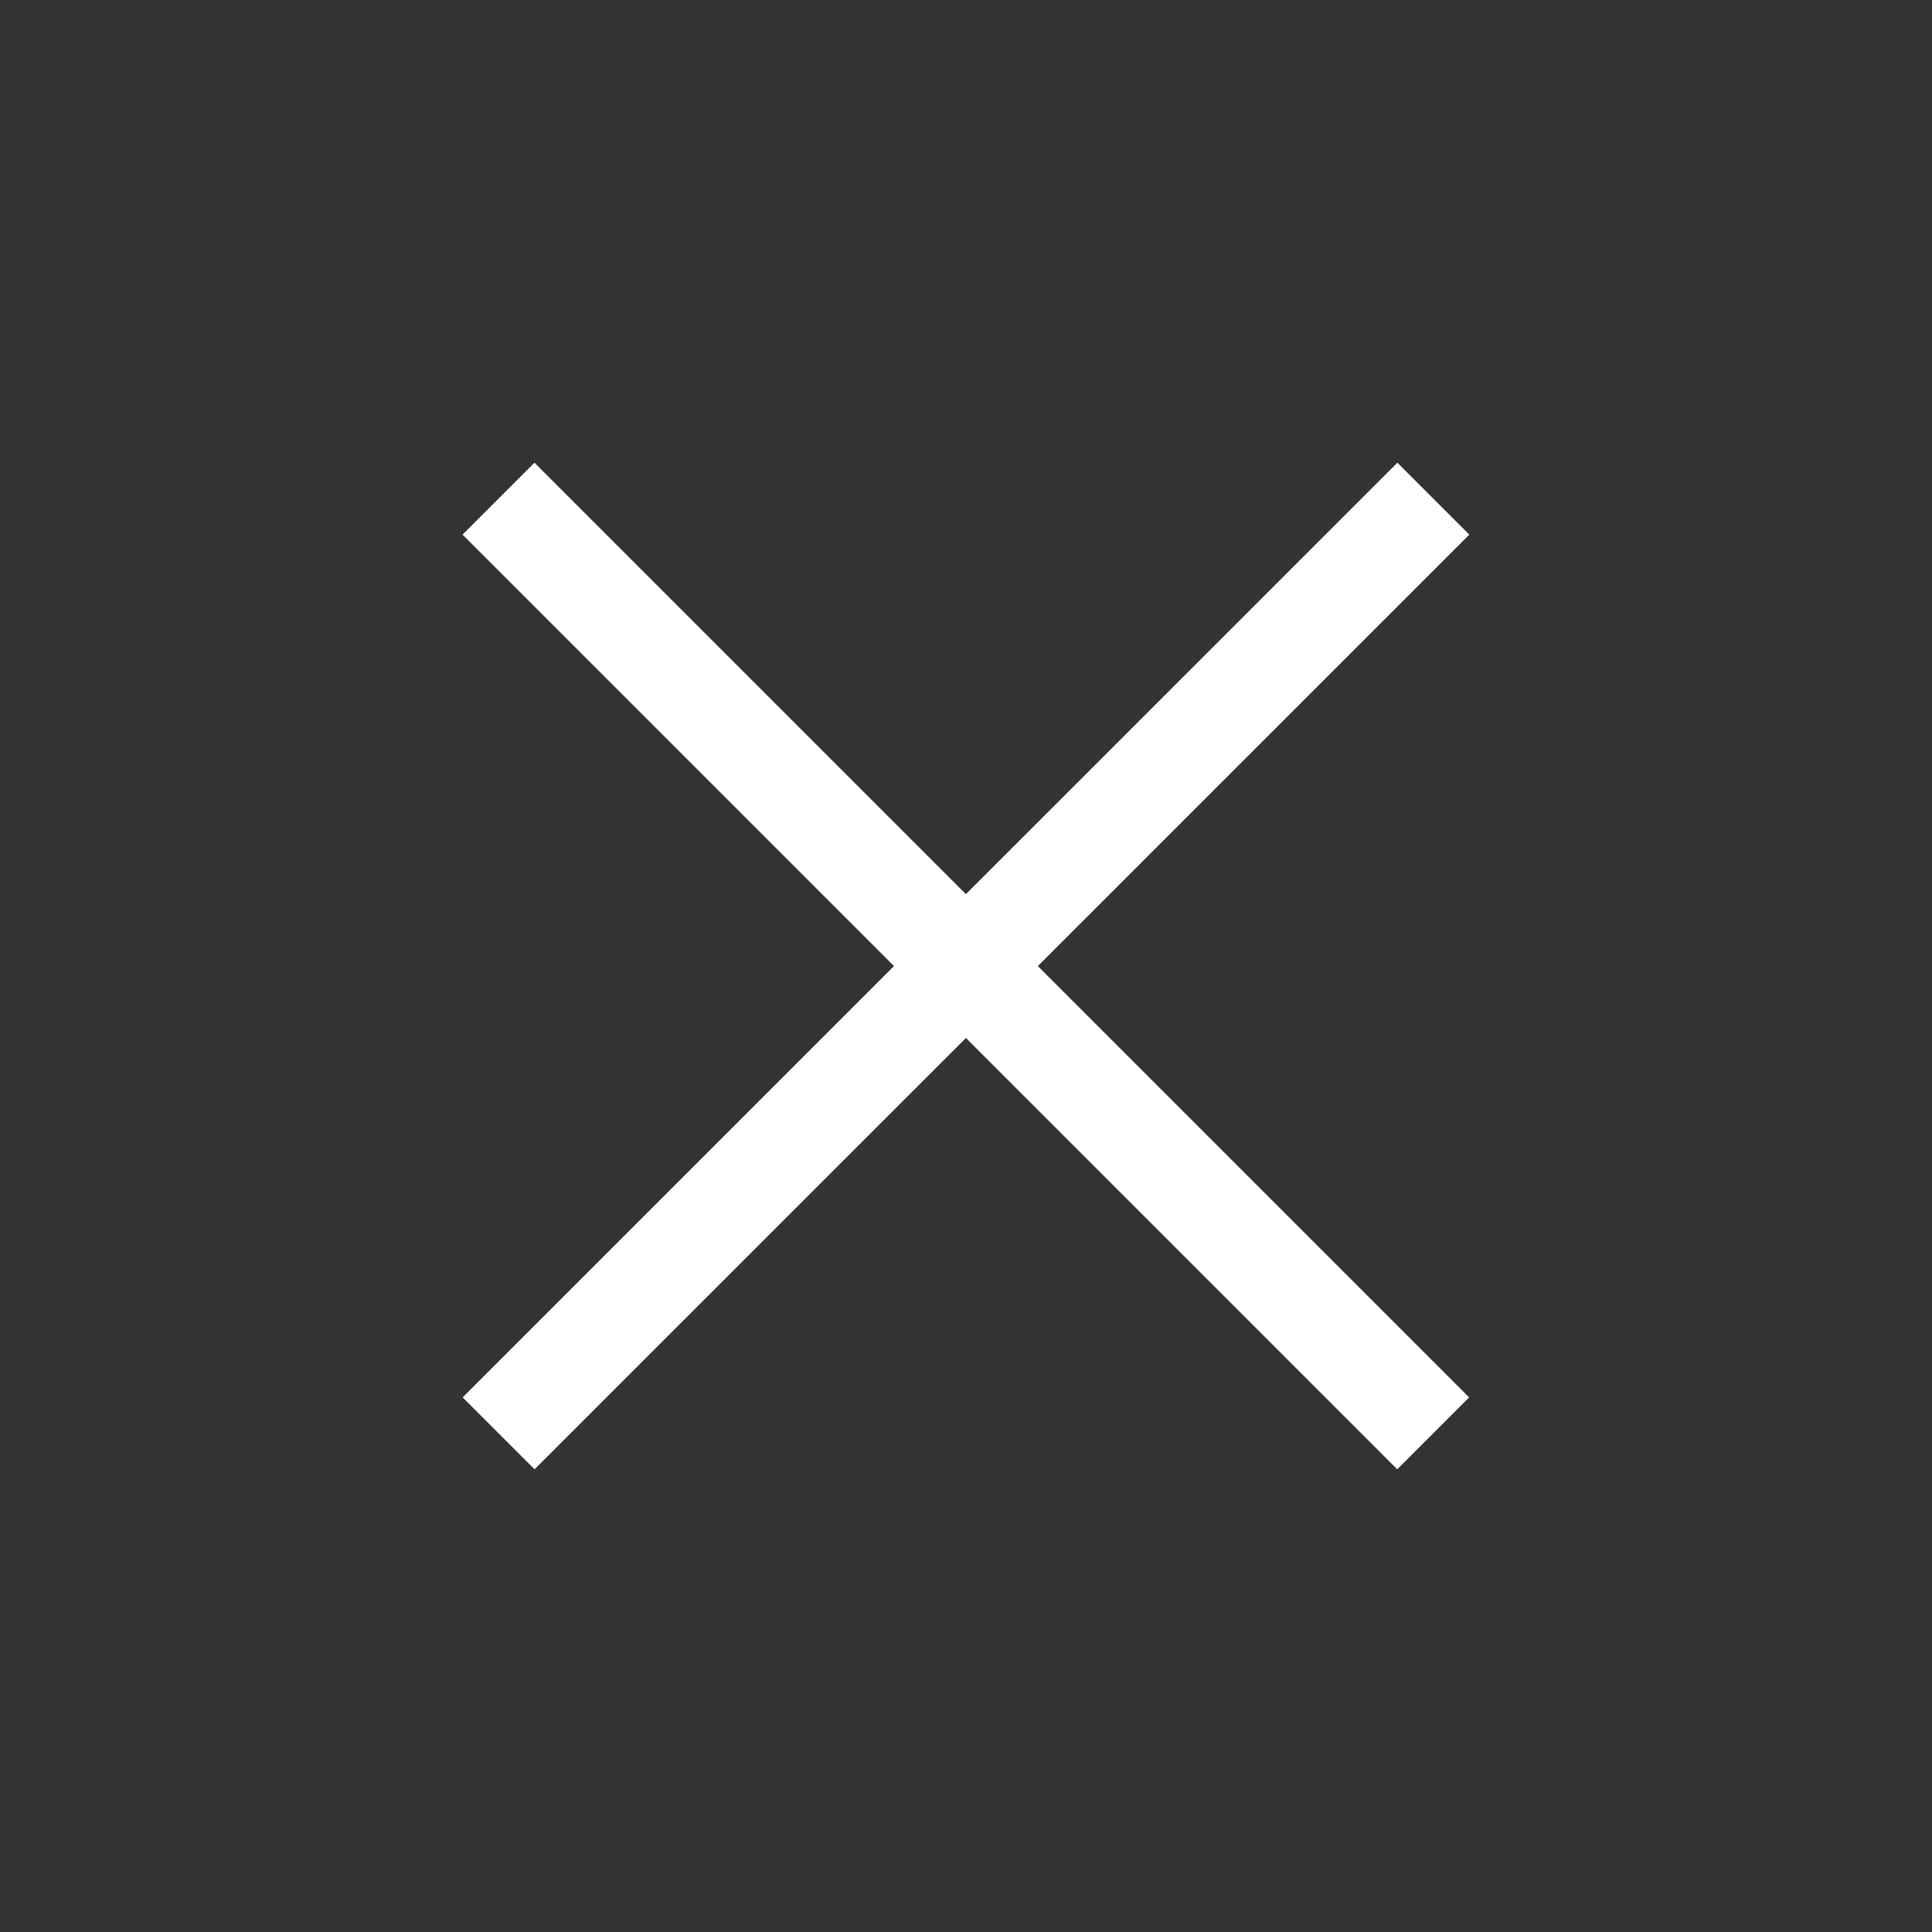
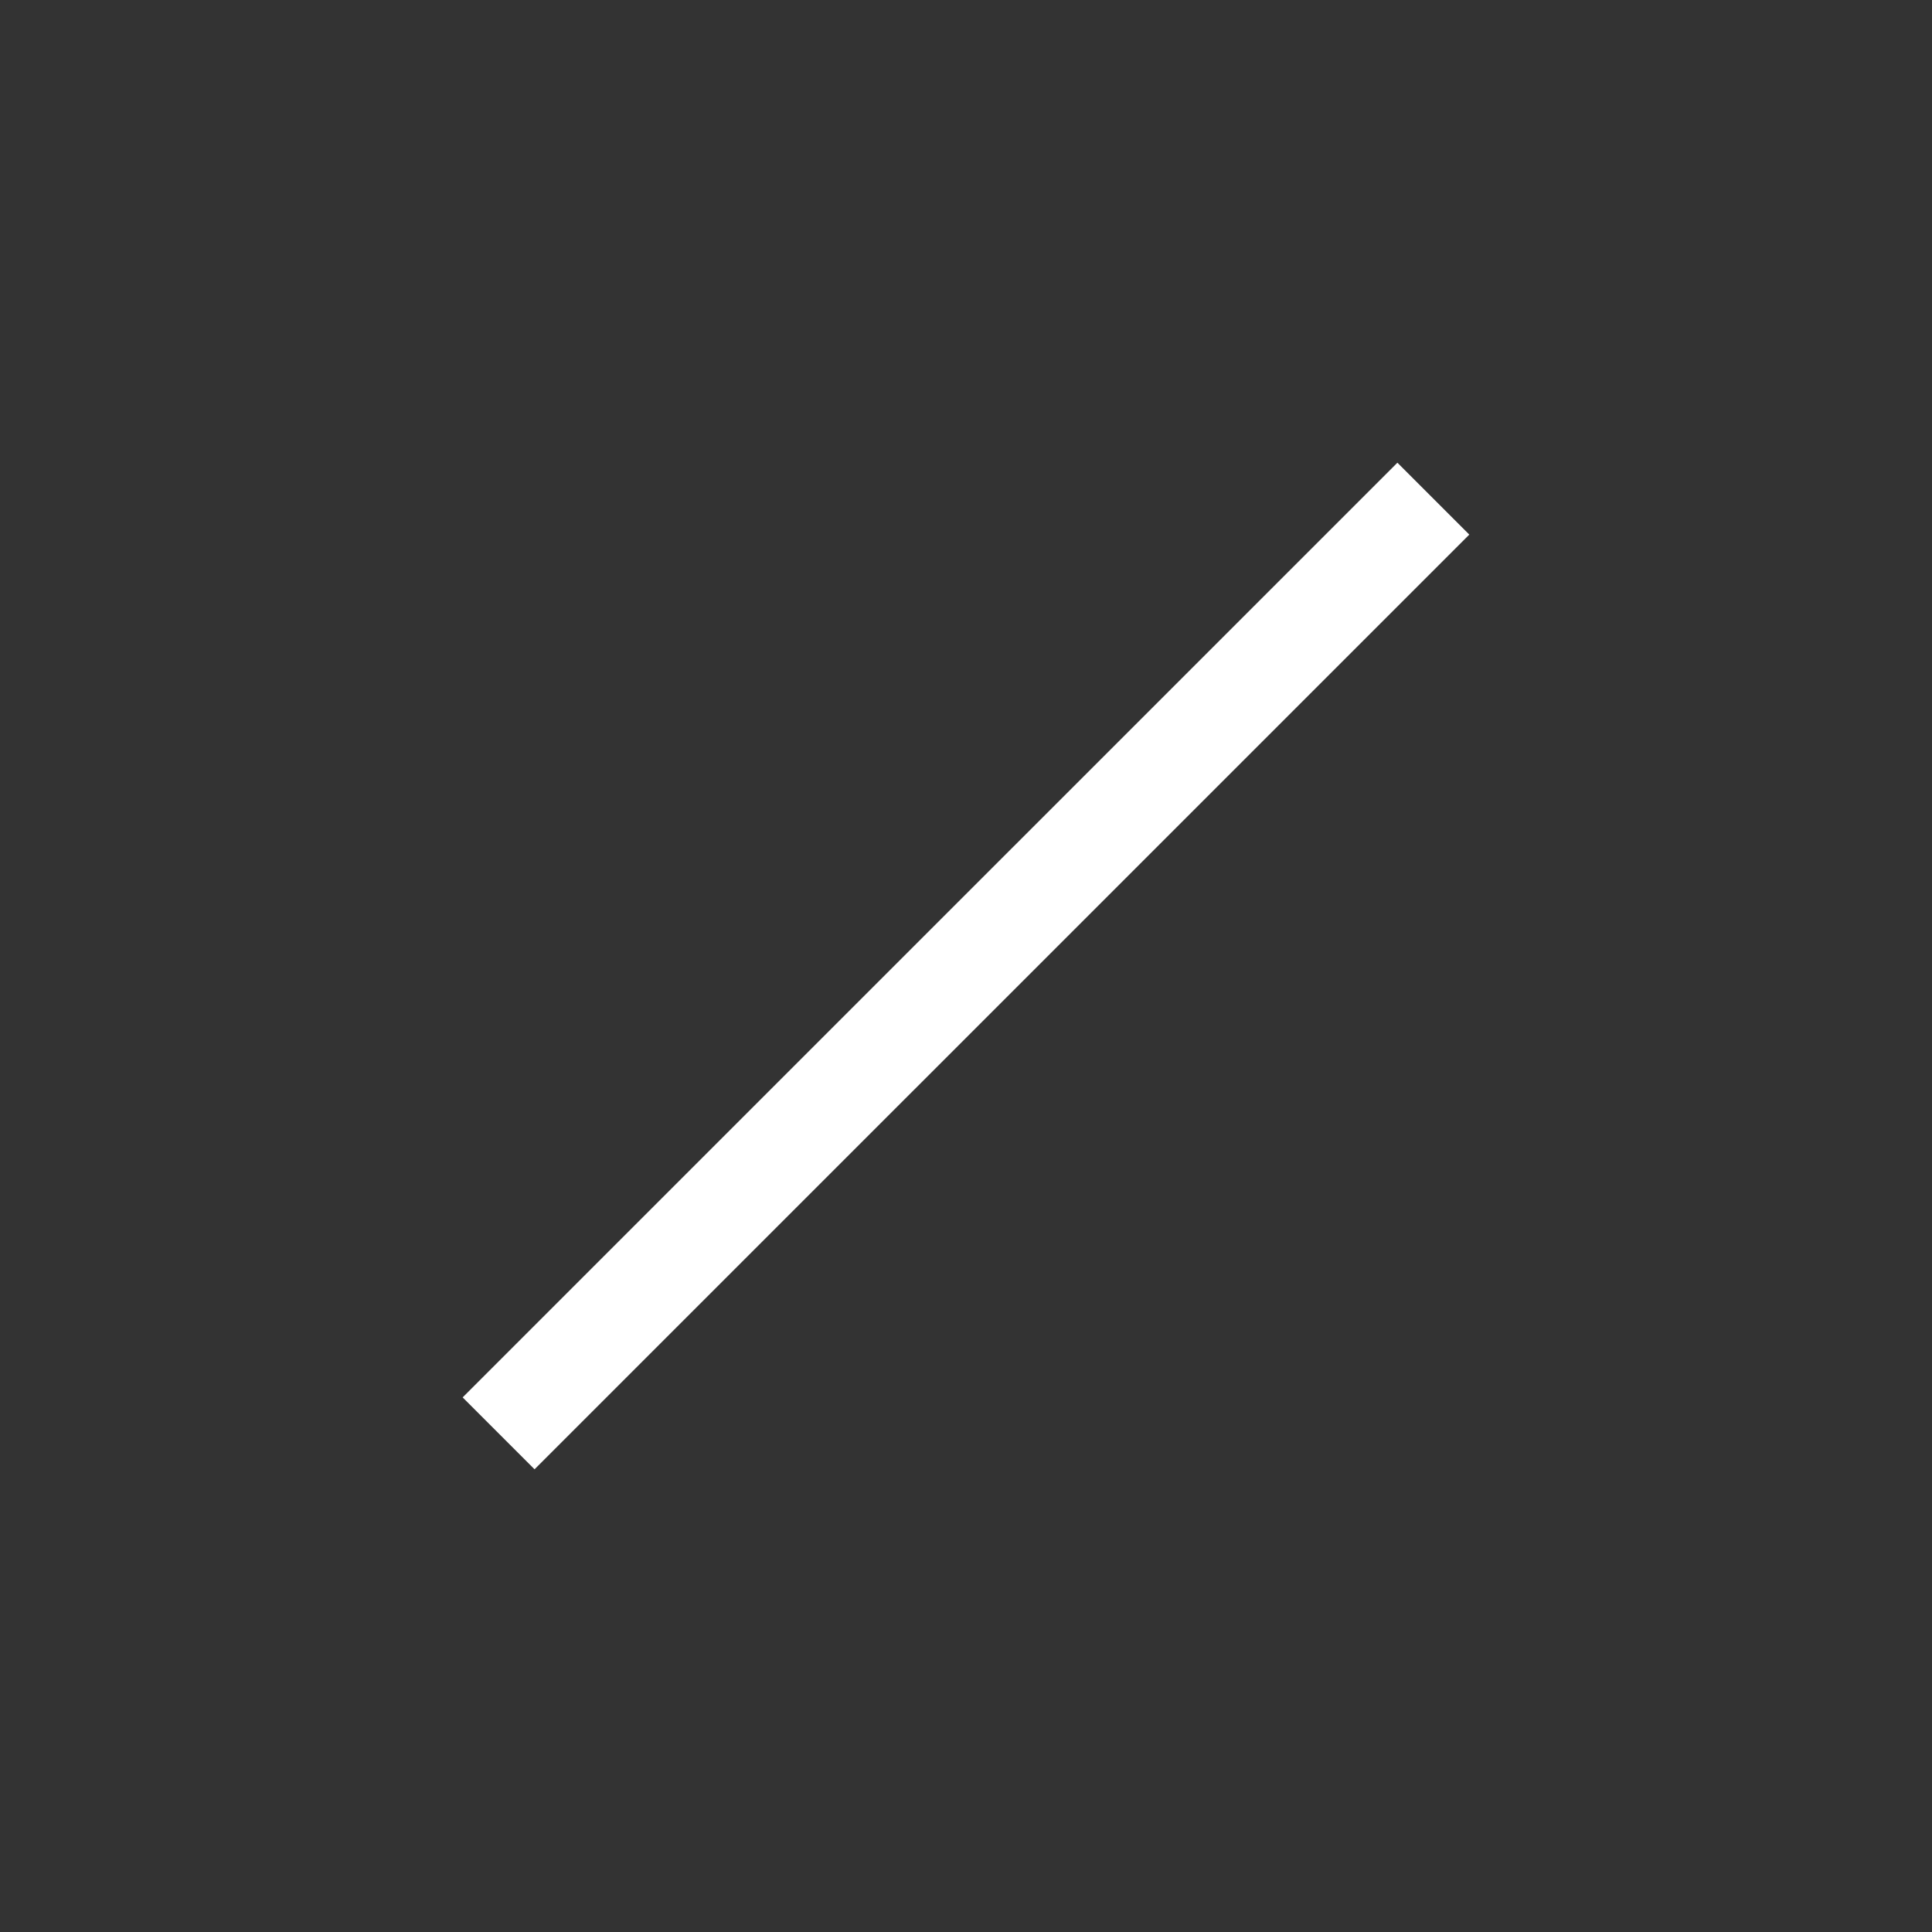
<svg xmlns="http://www.w3.org/2000/svg" width="38" height="38" fill="none">
  <rect width="100%" height="100%" fill="#333333" stroke="none" />
-   <path stroke="#fff" stroke-width="2" d="M28.192 9.808L9.807 28.192M9.805 9.808l18.384 18.384" />
+   <path stroke="#fff" stroke-width="2" d="M28.192 9.808L9.807 28.192M9.805 9.808" />
</svg>